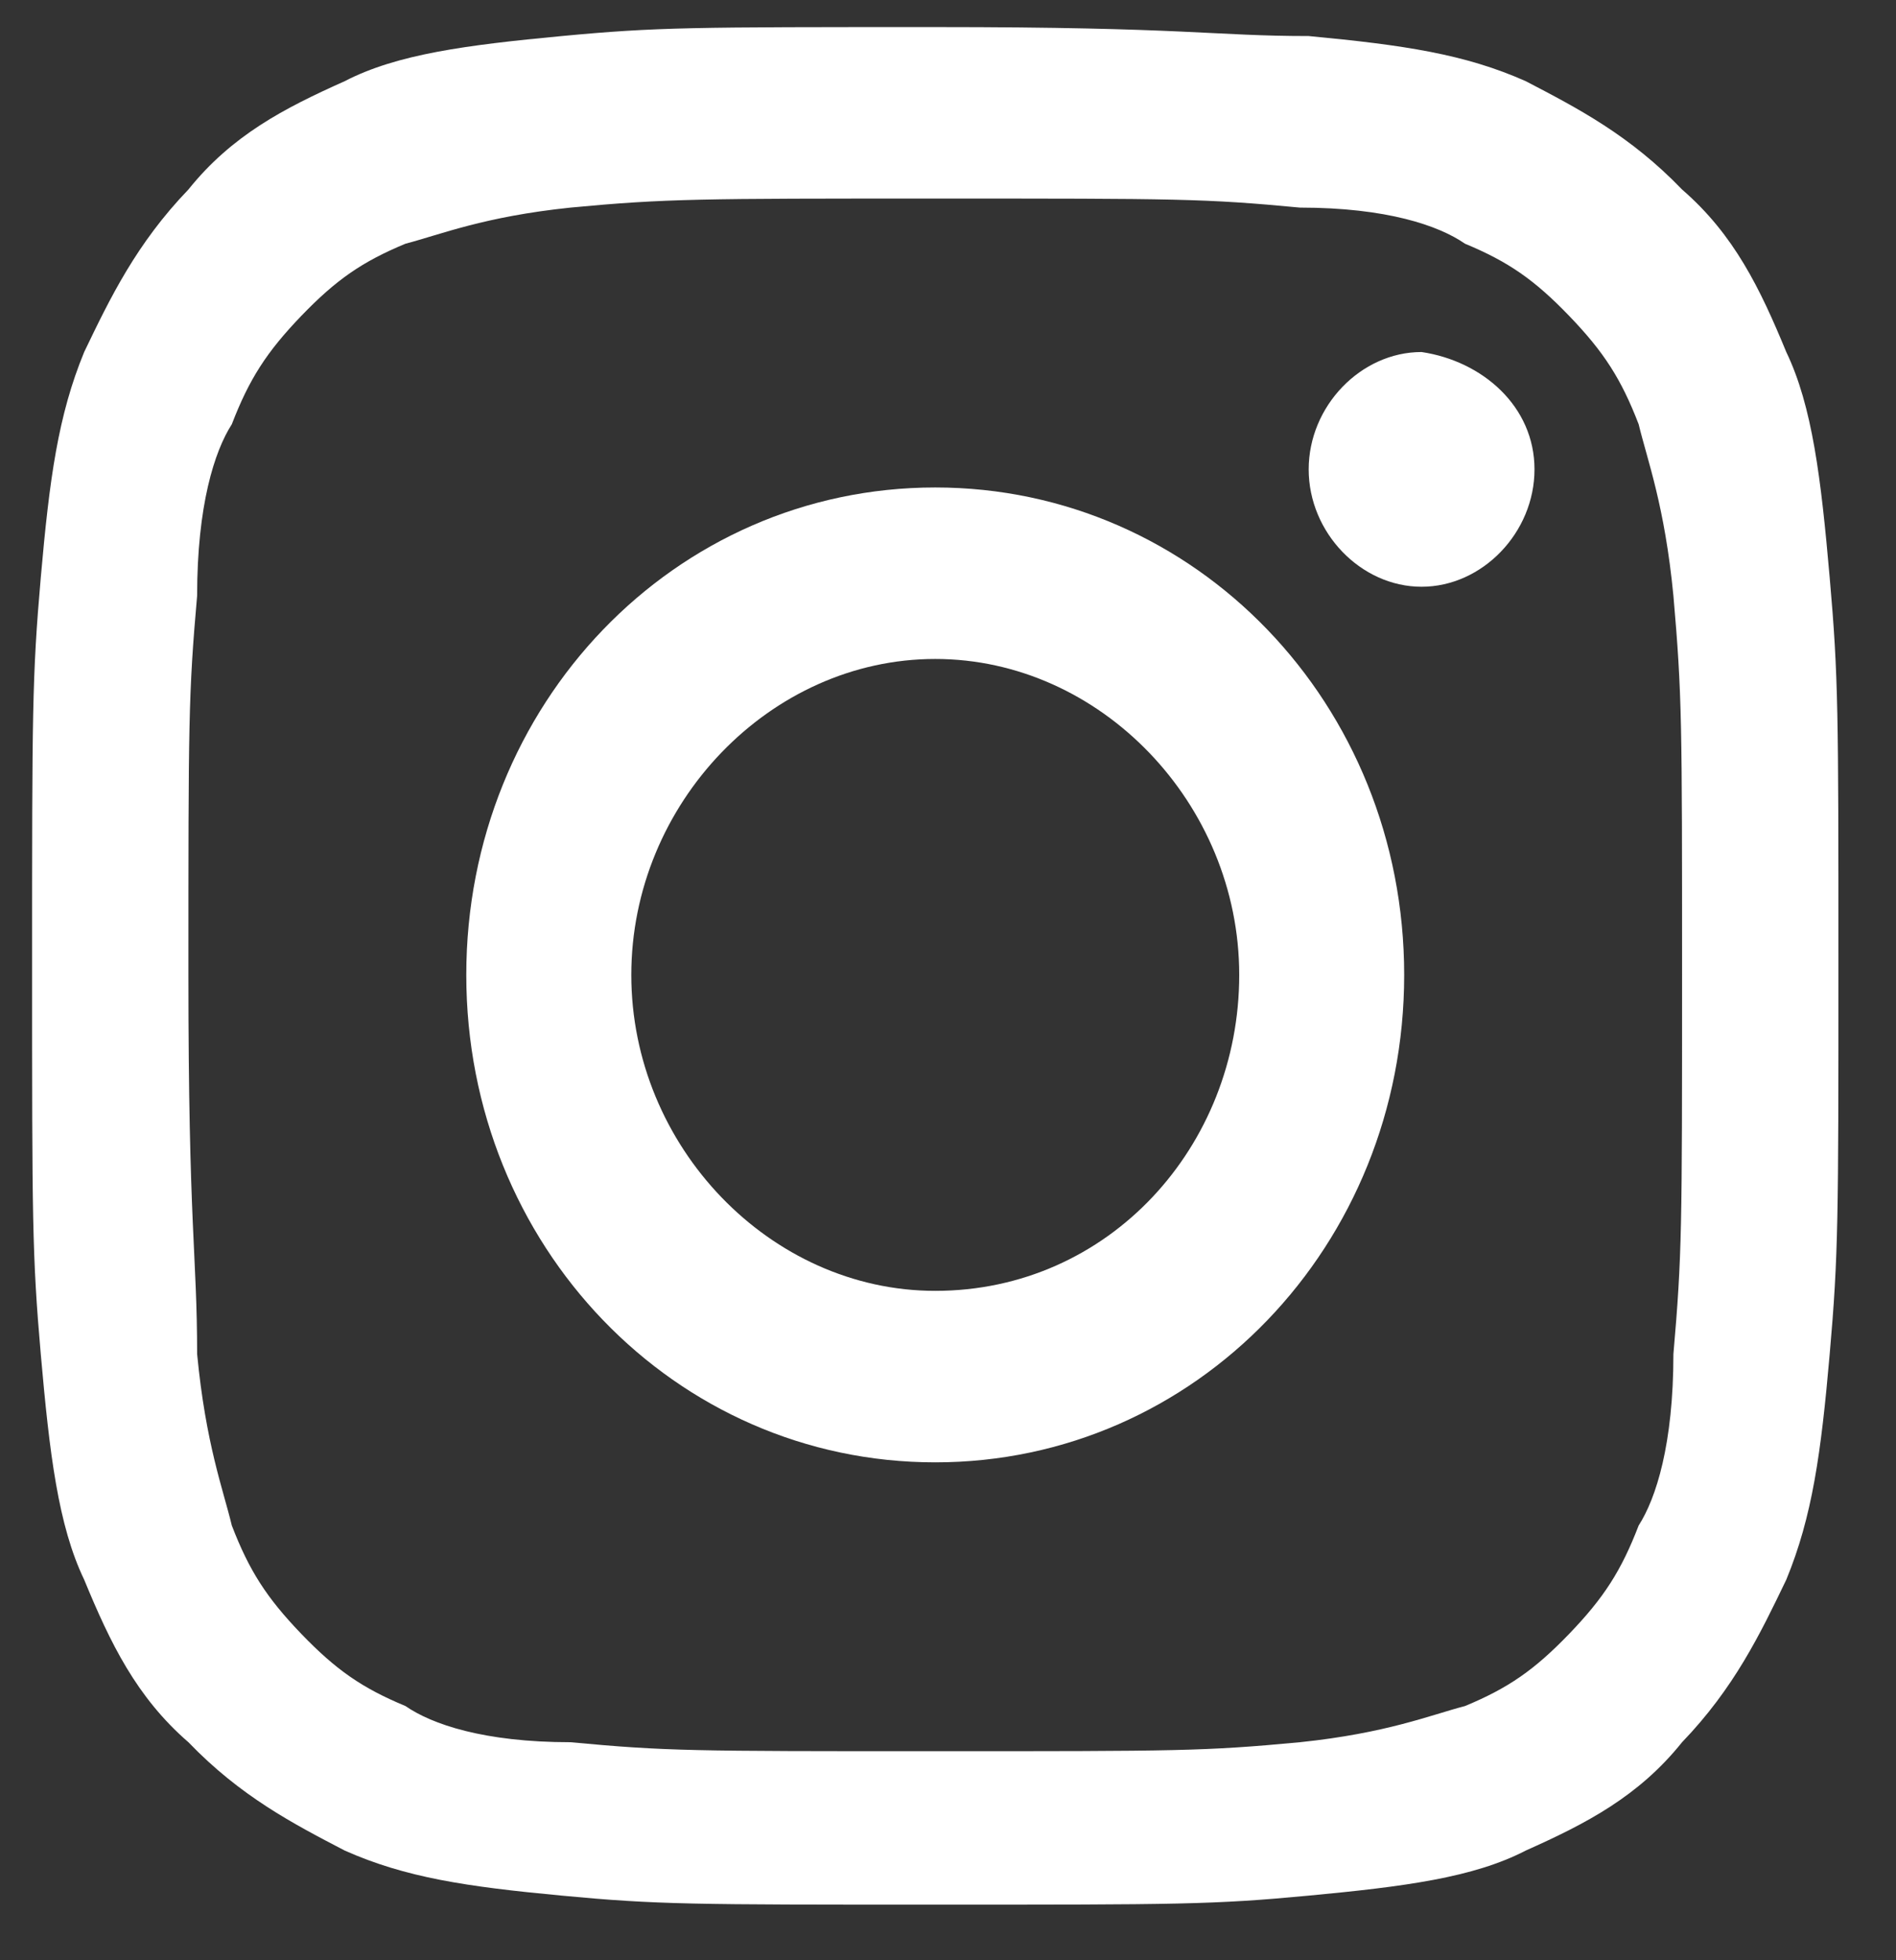
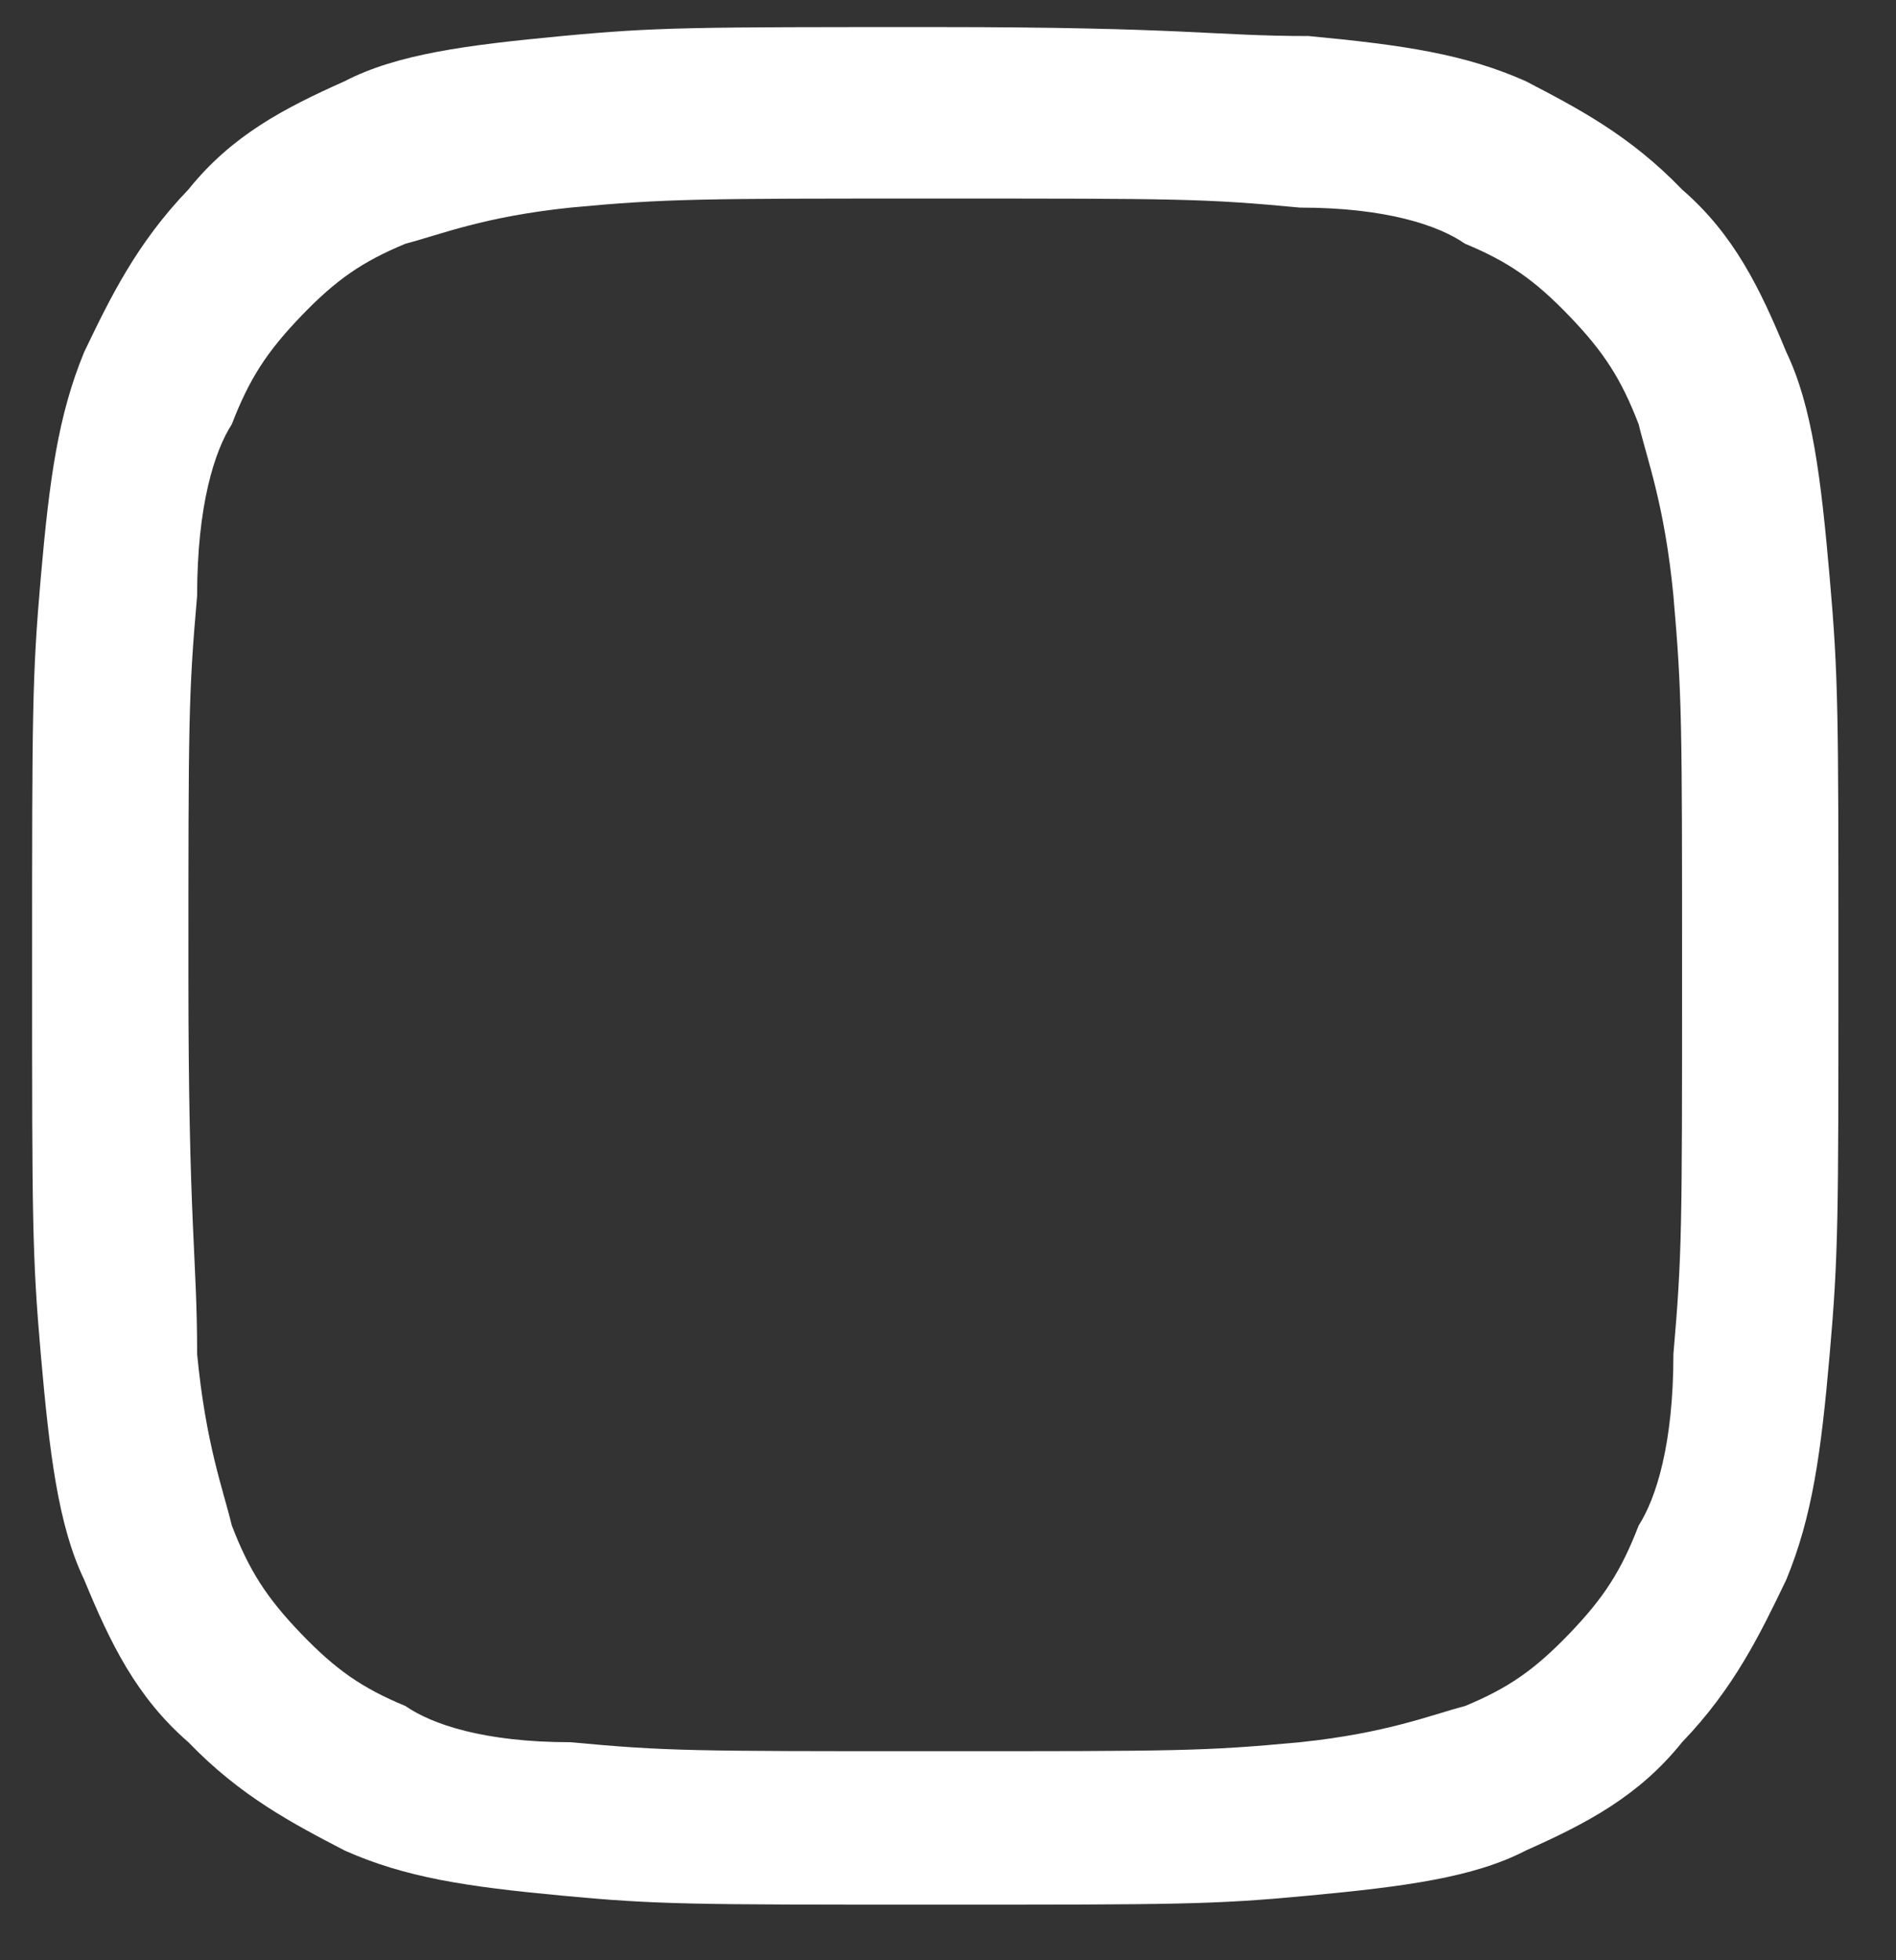
<svg xmlns="http://www.w3.org/2000/svg" width="30" height="31" viewBox="0 0 30 31" fill="none">
  <rect x="0" y="0" width="30" height="31" fill="#333333" stroke="none" />
  <path d="M14.798 3.14C18.646 3.14 19.058 3.14 20.569 3.283C21.943 3.283 22.768 3.568 23.18 3.854C23.867 4.139 24.279 4.425 24.829 4.996C25.379 5.567 25.653 5.995 25.928 6.709C26.066 7.28 26.34 7.994 26.478 9.421C26.615 10.992 26.615 11.42 26.615 15.417C26.615 19.414 26.615 19.843 26.478 21.413C26.478 22.84 26.203 23.697 25.928 24.125C25.653 24.839 25.379 25.267 24.829 25.838C24.279 26.409 23.867 26.695 23.18 26.98C22.631 27.123 21.943 27.409 20.569 27.552C19.058 27.694 18.646 27.694 14.798 27.694C10.951 27.694 10.539 27.694 9.027 27.552C7.653 27.552 6.829 27.266 6.416 26.98C5.729 26.695 5.317 26.409 4.767 25.838C4.218 25.267 3.943 24.839 3.668 24.125C3.531 23.554 3.256 22.84 3.119 21.413C3.119 19.843 2.981 19.414 2.981 15.417C2.981 11.42 2.981 10.992 3.119 9.421C3.119 7.994 3.393 7.137 3.668 6.709C3.943 5.995 4.218 5.567 4.767 4.996C5.317 4.425 5.729 4.139 6.416 3.854C6.966 3.711 7.653 3.426 9.027 3.283C10.539 3.14 11.088 3.14 14.798 3.14ZM14.798 0.428C10.951 0.428 10.401 0.428 8.89 0.57C7.378 0.713 6.279 0.856 5.454 1.284C4.493 1.713 3.668 2.141 2.981 2.997C2.157 3.854 1.744 4.71 1.332 5.567C0.92 6.566 0.783 7.566 0.645 9.136C0.508 10.706 0.508 11.277 0.508 15.274C0.508 19.272 0.508 19.843 0.645 21.413C0.783 22.983 0.92 24.125 1.332 24.982C1.744 25.981 2.157 26.838 2.981 27.552C3.806 28.408 4.63 28.836 5.454 29.265C6.416 29.693 7.378 29.836 8.89 29.978C10.401 30.121 10.951 30.121 14.798 30.121C18.646 30.121 19.195 30.121 20.707 29.978C22.218 29.836 23.317 29.693 24.142 29.265C25.104 28.836 25.928 28.408 26.615 27.552C27.44 26.695 27.852 25.838 28.264 24.982C28.676 23.983 28.814 22.983 28.951 21.413C29.089 19.843 29.089 19.272 29.089 15.274C29.089 11.277 29.089 10.706 28.951 9.136C28.814 7.566 28.676 6.424 28.264 5.567C27.852 4.568 27.44 3.711 26.615 2.997C25.791 2.141 24.966 1.713 24.142 1.284C23.18 0.856 22.218 0.713 20.707 0.57C19.195 0.57 18.783 0.428 14.798 0.428Z" fill="white" />
-   <path d="M14.798 7.709C10.676 7.709 7.378 11.135 7.378 15.418C7.378 19.7 10.676 23.126 14.798 23.126C18.92 23.126 22.218 19.7 22.218 15.418C22.218 11.135 18.92 7.709 14.798 7.709ZM14.798 20.414C12.187 20.414 9.989 18.13 9.989 15.418C9.989 12.705 12.187 10.421 14.798 10.421C17.409 10.421 19.608 12.705 19.608 15.418C19.608 18.13 17.546 20.414 14.798 20.414Z" fill="white" />
-   <path d="M24.28 7.423C24.28 8.422 23.455 9.279 22.493 9.279C21.532 9.279 20.707 8.422 20.707 7.423C20.707 6.424 21.532 5.567 22.493 5.567C23.455 5.71 24.28 6.424 24.28 7.423Z" fill="white" />
</svg>